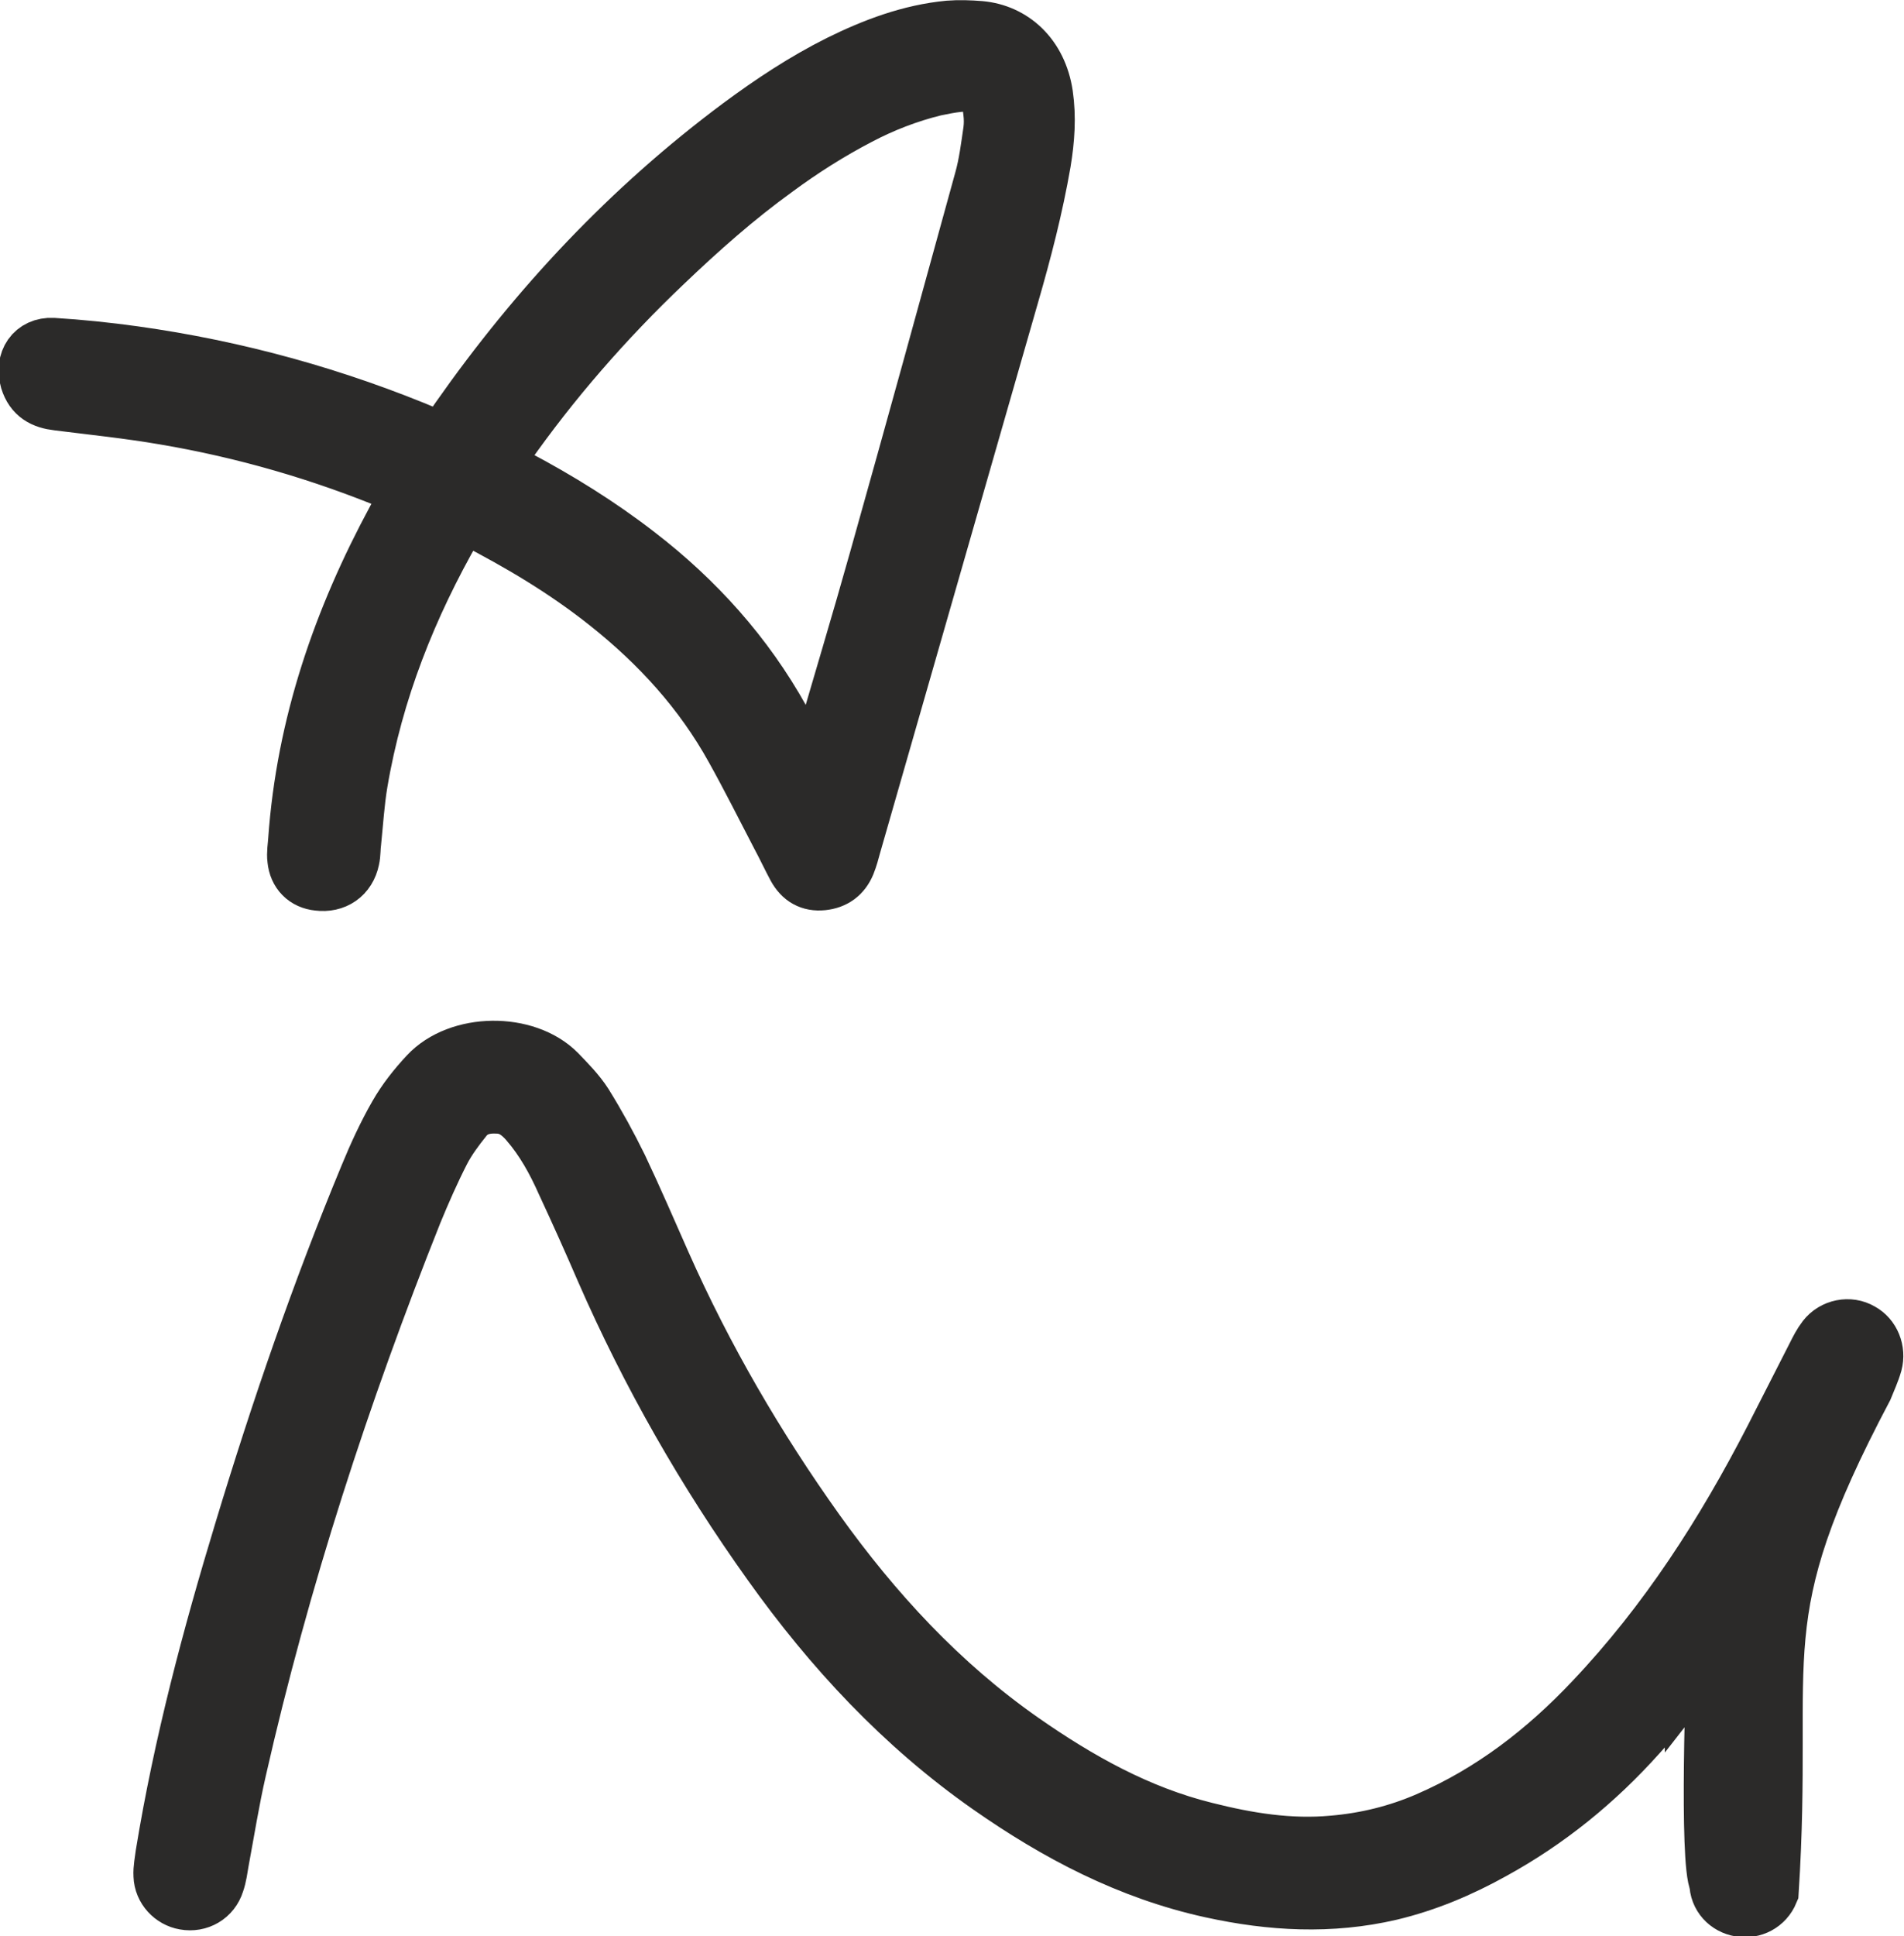
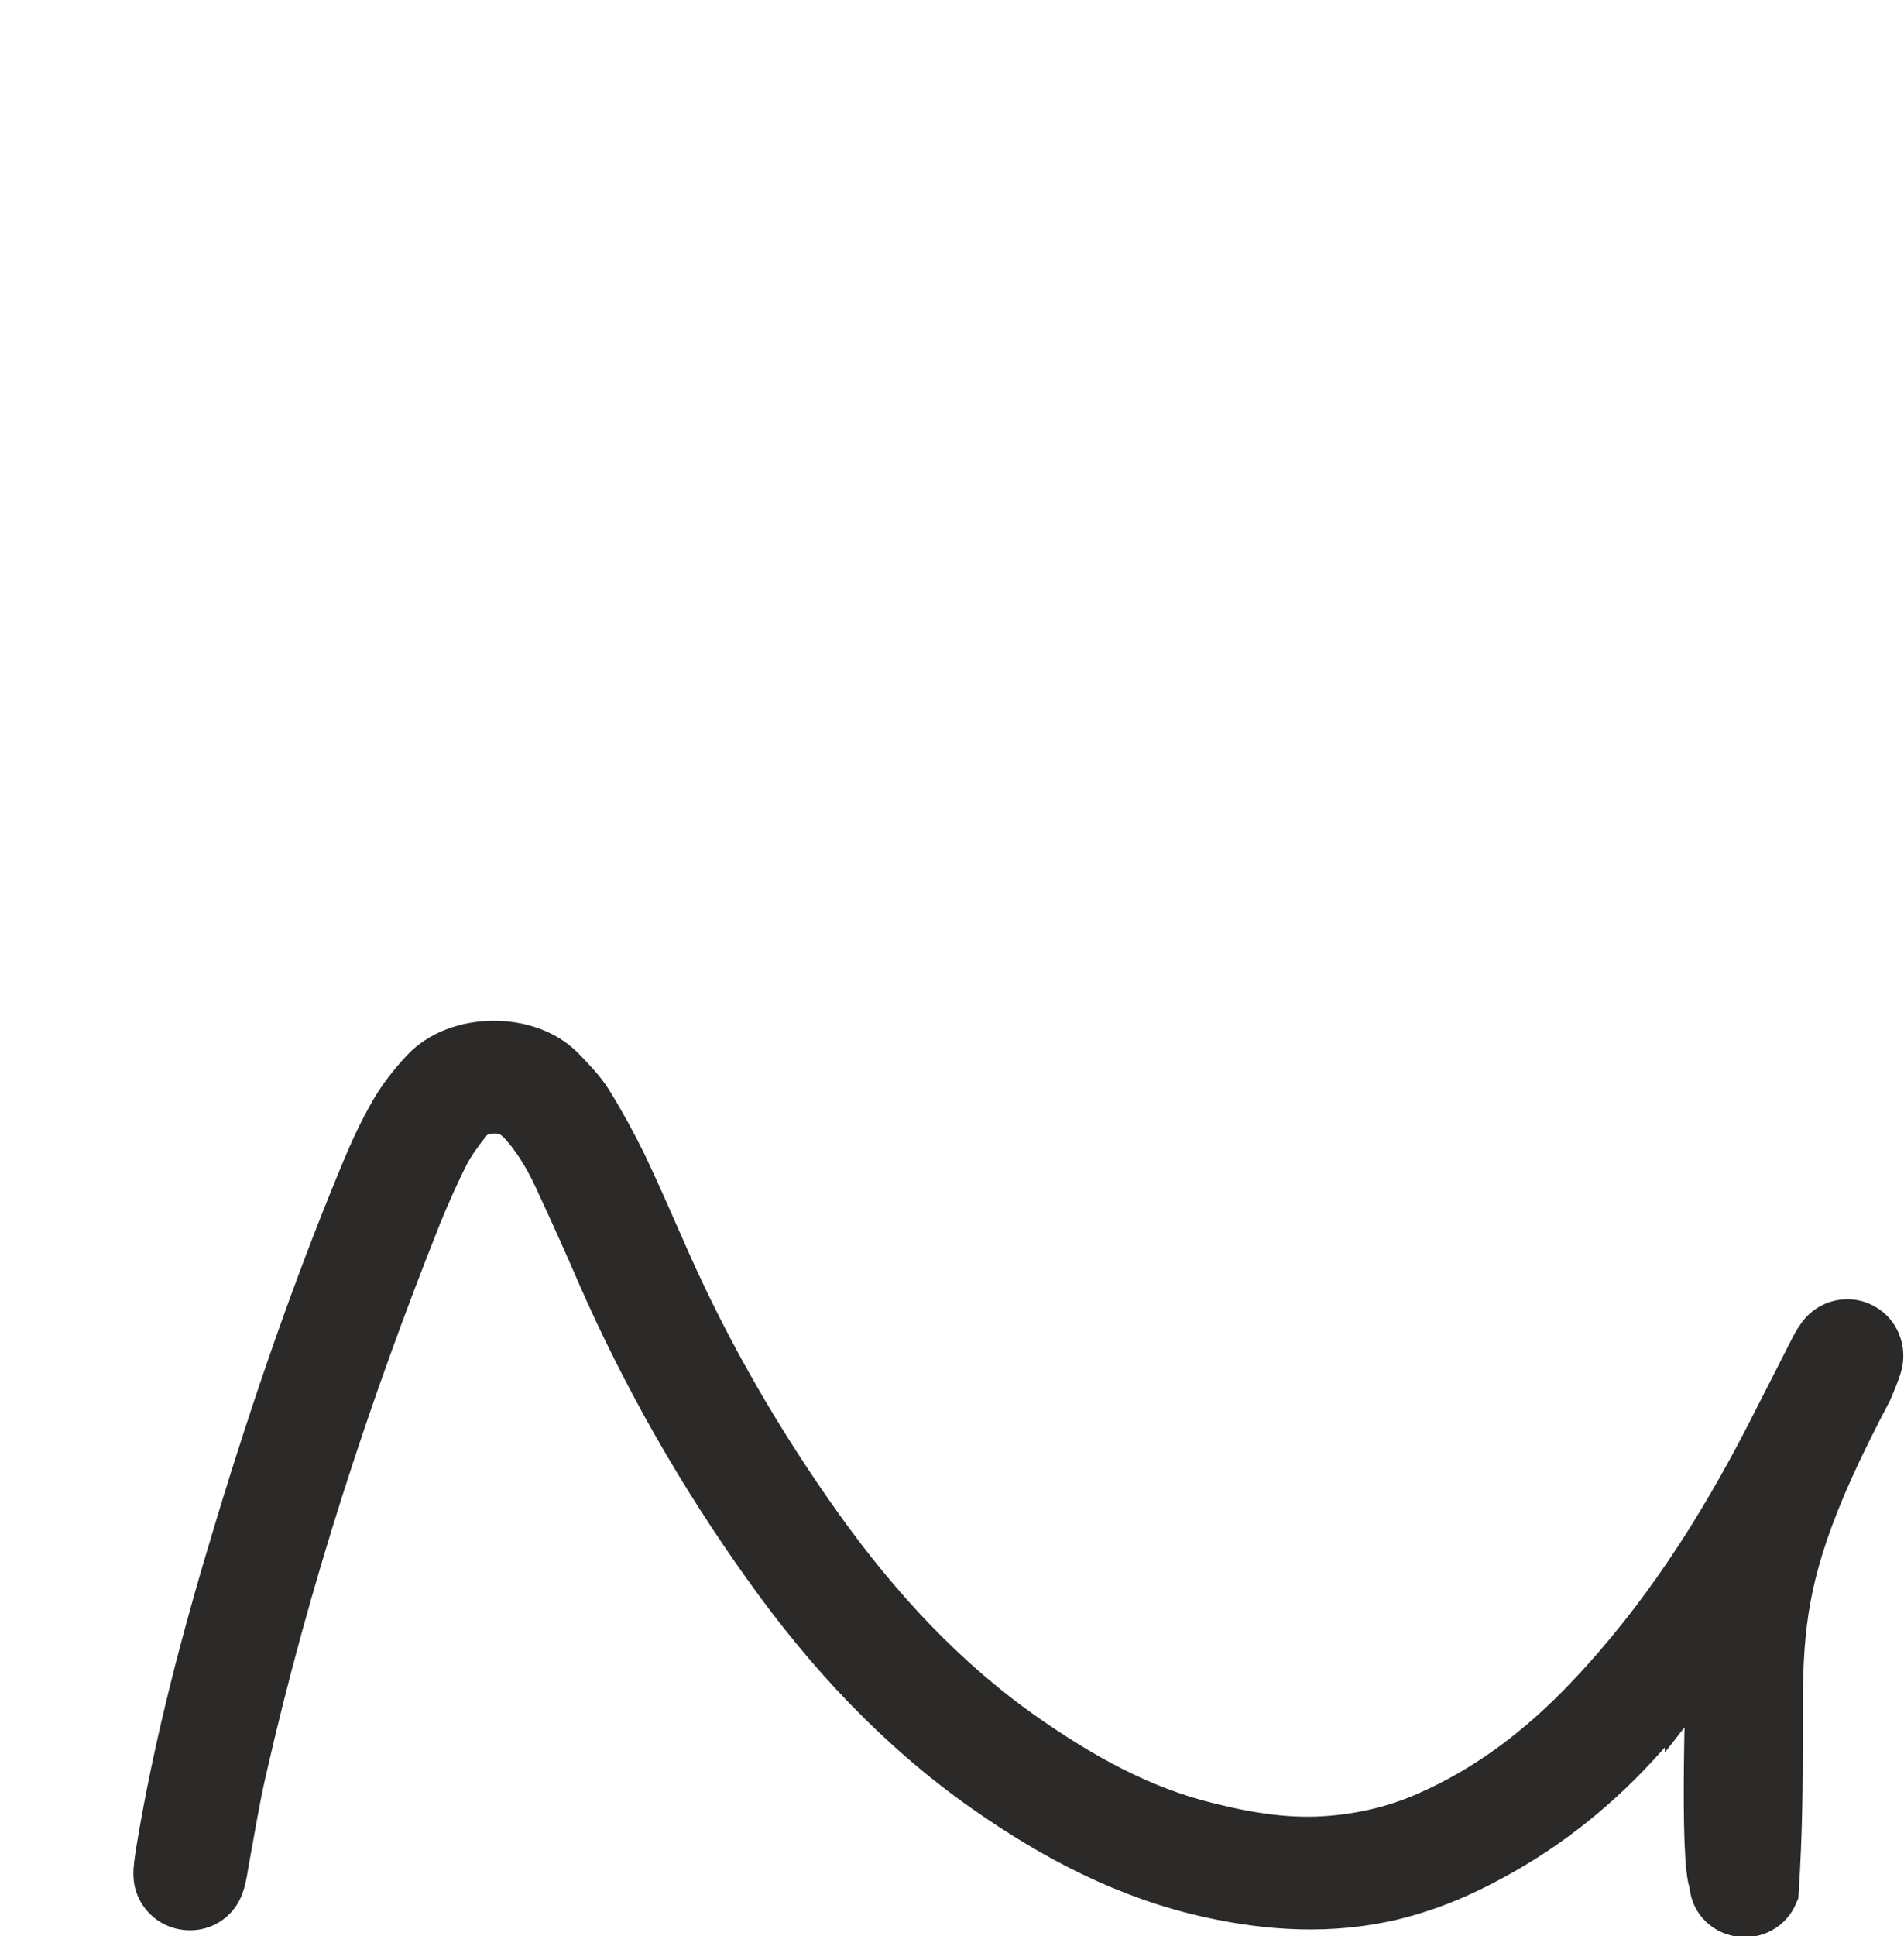
<svg xmlns="http://www.w3.org/2000/svg" xml:space="preserve" width="12.977mm" height="13.191mm" version="1.1" style="shape-rendering:geometricPrecision; text-rendering:geometricPrecision; image-rendering:optimizeQuality; fill-rule:evenodd; clip-rule:evenodd" viewBox="0 0 46.65 47.41">
  <defs>
    <style type="text/css"> .str0 {stroke:#2B2A29;stroke-width:1.44;stroke-miterlimit:22.926} .fil0 {fill:#2B2A29;fill-rule:nonzero} </style>
  </defs>
  <g id="Слой_x0020_1">
-     <path class="fil0 str0" d="M10.88 10.82c0.14,-0.2 0.26,-0.38 0.38,-0.55 1.93,-2.75 4.19,-5.16 6.89,-7.17 0.77,-0.57 1.57,-1.1 2.43,-1.53 0.85,-0.42 1.73,-0.75 2.67,-0.84 0.25,-0.02 0.51,-0.01 0.76,0.01 0.78,0.07 1.42,0.64 1.56,1.58 0.08,0.55 0.04,1.09 -0.05,1.64 -0.19,1.1 -0.47,2.18 -0.78,3.25 -1.29,4.49 -2.58,8.99 -3.87,13.48 -0.04,0.15 -0.08,0.3 -0.14,0.45 -0.11,0.26 -0.3,0.4 -0.58,0.43 -0.29,0.03 -0.49,-0.09 -0.63,-0.34 -0.14,-0.26 -0.26,-0.52 -0.4,-0.78 -0.37,-0.71 -0.73,-1.43 -1.12,-2.13 -0.78,-1.41 -1.84,-2.57 -3.1,-3.57 -1.03,-0.82 -2.16,-1.49 -3.33,-2.09 -0.07,-0.03 -0.18,-0.08 -0.24,-0.08 -0.04,0.03 -0.15,0.19 -0.21,0.28 -1.13,1.97 -1.96,4.05 -2.34,6.3 -0.08,0.48 -0.11,0.97 -0.16,1.46 -0.02,0.14 -0.01,0.28 -0.04,0.41 -0.08,0.39 -0.39,0.6 -0.78,0.55 -0.3,-0.03 -0.5,-0.23 -0.53,-0.54 -0.02,-0.15 0.01,-0.31 0.02,-0.47 0.2,-2.81 1.09,-5.39 2.42,-7.85 0.12,-0.22 0.24,-0.44 0.38,-0.7 -0.14,-0.08 -0.25,-0.16 -0.37,-0.21 -1.83,-0.76 -3.73,-1.31 -5.68,-1.64 -0.87,-0.15 -1.74,-0.24 -2.62,-0.35 -0.35,-0.04 -0.59,-0.17 -0.7,-0.52 -0.13,-0.45 0.12,-0.82 0.57,-0.8 0.66,0.04 1.33,0.11 1.98,0.2 2.51,0.35 4.94,1.02 7.28,2.01 0.07,0.03 0.24,0.09 0.29,0.09zm9.08 8.22l0 0c0.1,-0.31 0.16,-0.49 0.21,-0.68 0.45,-1.56 0.92,-3.11 1.36,-4.68 0.87,-3.09 1.72,-6.18 2.57,-9.27 0.11,-0.39 0.16,-0.8 0.22,-1.21 0.02,-0.15 0.02,-0.31 0,-0.47 -0.06,-0.57 -0.29,-0.77 -0.85,-0.71 -0.19,0.02 -0.39,0.06 -0.58,0.1 -0.65,0.16 -1.27,0.4 -1.86,0.71 -0.71,0.37 -1.39,0.8 -2.04,1.28 -0.97,0.7 -1.86,1.49 -2.73,2.32 -1.45,1.38 -2.76,2.88 -3.91,4.52 -0.1,0.14 -0.36,0.44 -0.22,0.48 0.16,0.09 0.33,0.19 0.5,0.28 1.04,0.55 2.04,1.17 2.97,1.89 1.44,1.11 2.64,2.44 3.53,4.04 0.19,0.34 0.38,0.69 0.57,1.03 0.05,0.1 0.12,0.19 0.25,0.38z" />
    <path class="fil0 str0" d="M41.49 40.86c-0.16,0.19 -0.31,0.4 -0.48,0.6 -0.29,0.33 -0.59,0.67 -0.89,1 -1.03,1.15 -2.21,2.11 -3.56,2.85 -0.79,0.44 -1.62,0.79 -2.5,1 -1.46,0.34 -2.91,0.26 -4.37,-0.06 -2.01,-0.44 -3.78,-1.37 -5.45,-2.54 -2.11,-1.48 -3.84,-3.34 -5.33,-5.43 -1.61,-2.25 -2.98,-4.65 -4.09,-7.19 -0.31,-0.72 -0.63,-1.43 -0.96,-2.14 -0.24,-0.54 -0.52,-1.05 -0.91,-1.5 -0.2,-0.23 -0.43,-0.4 -0.75,-0.41 -0.33,-0.02 -0.63,0.06 -0.84,0.32 -0.21,0.26 -0.41,0.53 -0.56,0.82 -0.25,0.49 -0.47,0.99 -0.68,1.5 -1.77,4.44 -3.25,8.98 -4.31,13.65 -0.17,0.74 -0.29,1.5 -0.43,2.25 -0.03,0.17 -0.05,0.35 -0.11,0.52 -0.1,0.32 -0.41,0.5 -0.74,0.44 -0.29,-0.05 -0.53,-0.3 -0.54,-0.61 -0.01,-0.17 0.03,-0.35 0.05,-0.52 0.44,-2.69 1.14,-5.32 1.93,-7.92 0.89,-2.94 1.89,-5.85 3.07,-8.69 0.21,-0.51 0.44,-1.01 0.71,-1.48 0.2,-0.35 0.46,-0.68 0.74,-0.98 0.76,-0.82 2.39,-0.83 3.16,-0.05 0.23,0.24 0.47,0.48 0.65,0.76 0.31,0.5 0.59,1.01 0.85,1.54 0.37,0.78 0.71,1.57 1.06,2.36 1.03,2.32 2.3,4.5 3.77,6.56 1.41,1.97 3.04,3.74 5.04,5.14 1.39,0.97 2.85,1.79 4.51,2.2 1.03,0.26 2.07,0.43 3.14,0.33 0.81,-0.07 1.58,-0.26 2.32,-0.58 1.57,-0.68 2.89,-1.7 4.06,-2.94 1.81,-1.91 3.21,-4.09 4.41,-6.42 0.35,-0.68 0.69,-1.36 1.04,-2.04 0.07,-0.14 0.14,-0.28 0.24,-0.41 0.2,-0.26 0.57,-0.33 0.84,-0.17 0.26,0.14 0.39,0.46 0.31,0.76 -0.06,0.21 -0.15,0.4 -0.23,0.6 -3.01,5.69 -1.93,6.4 -2.31,12.34 -0.12,0.29 -0.41,0.44 -0.71,0.39 -0.3,-0.05 -0.53,-0.29 -0.53,-0.61 -0.25,-0.49 -0.09,-5.18 -0.04,-6.16 -0,-0 -0.54,0.9 -0.58,0.95z" />
  </g>
</svg>